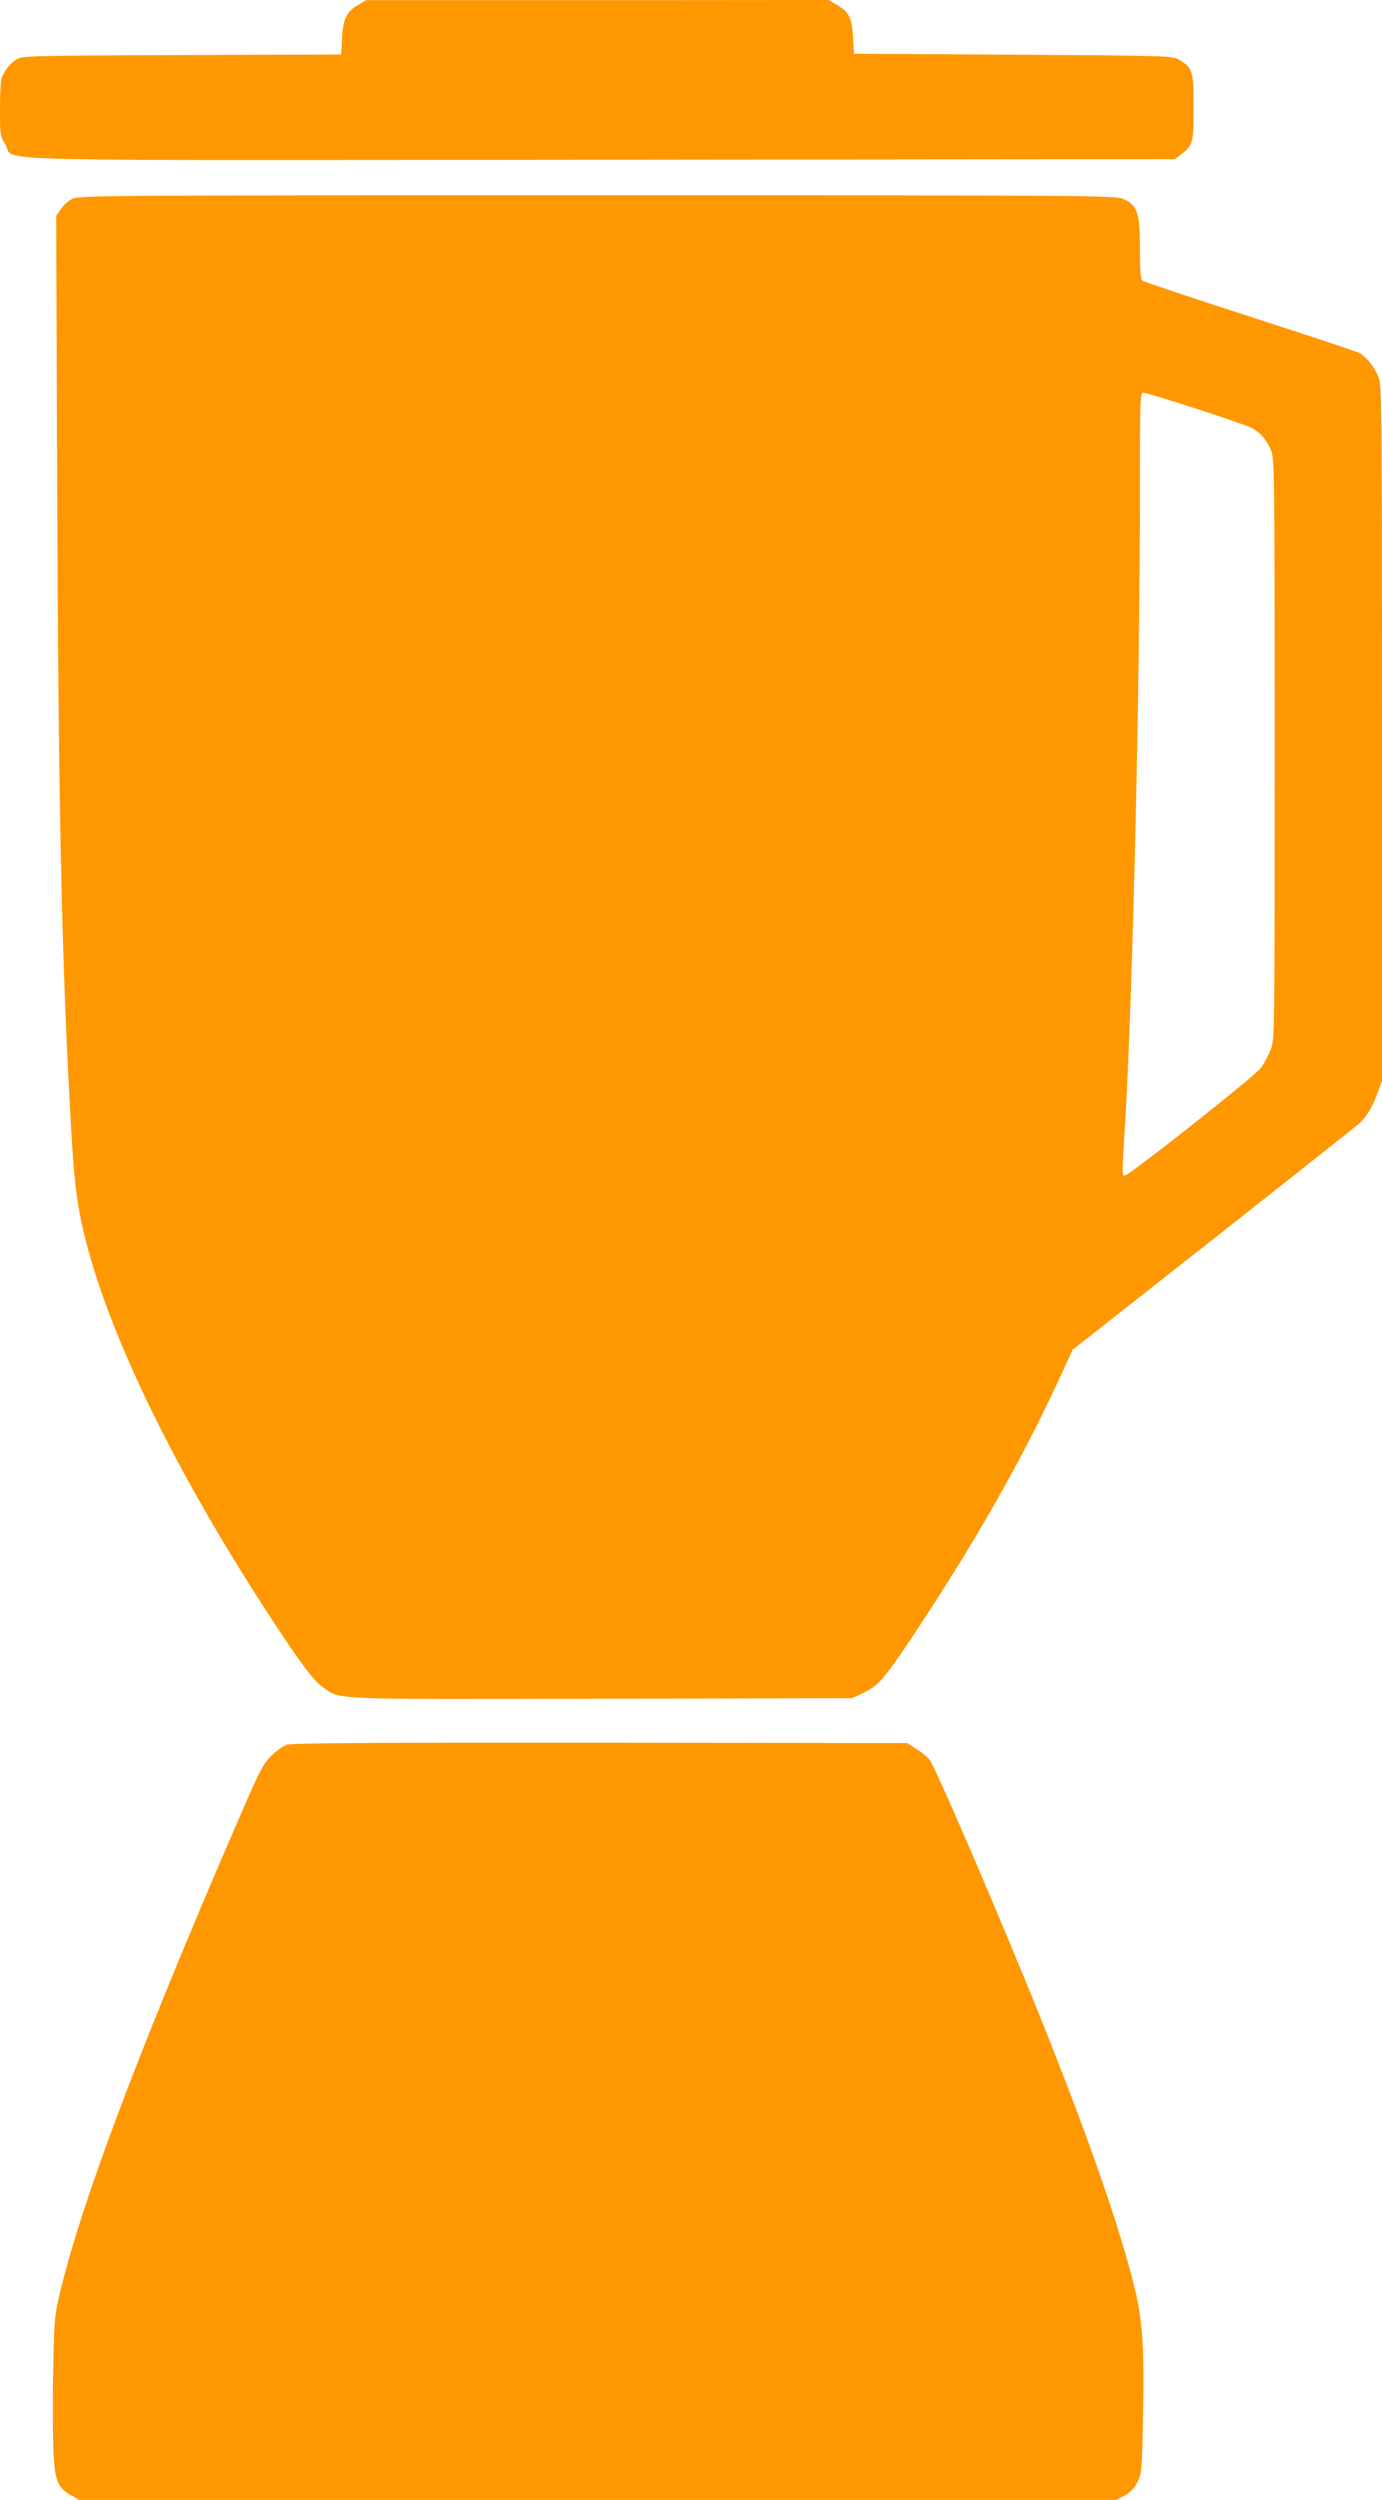
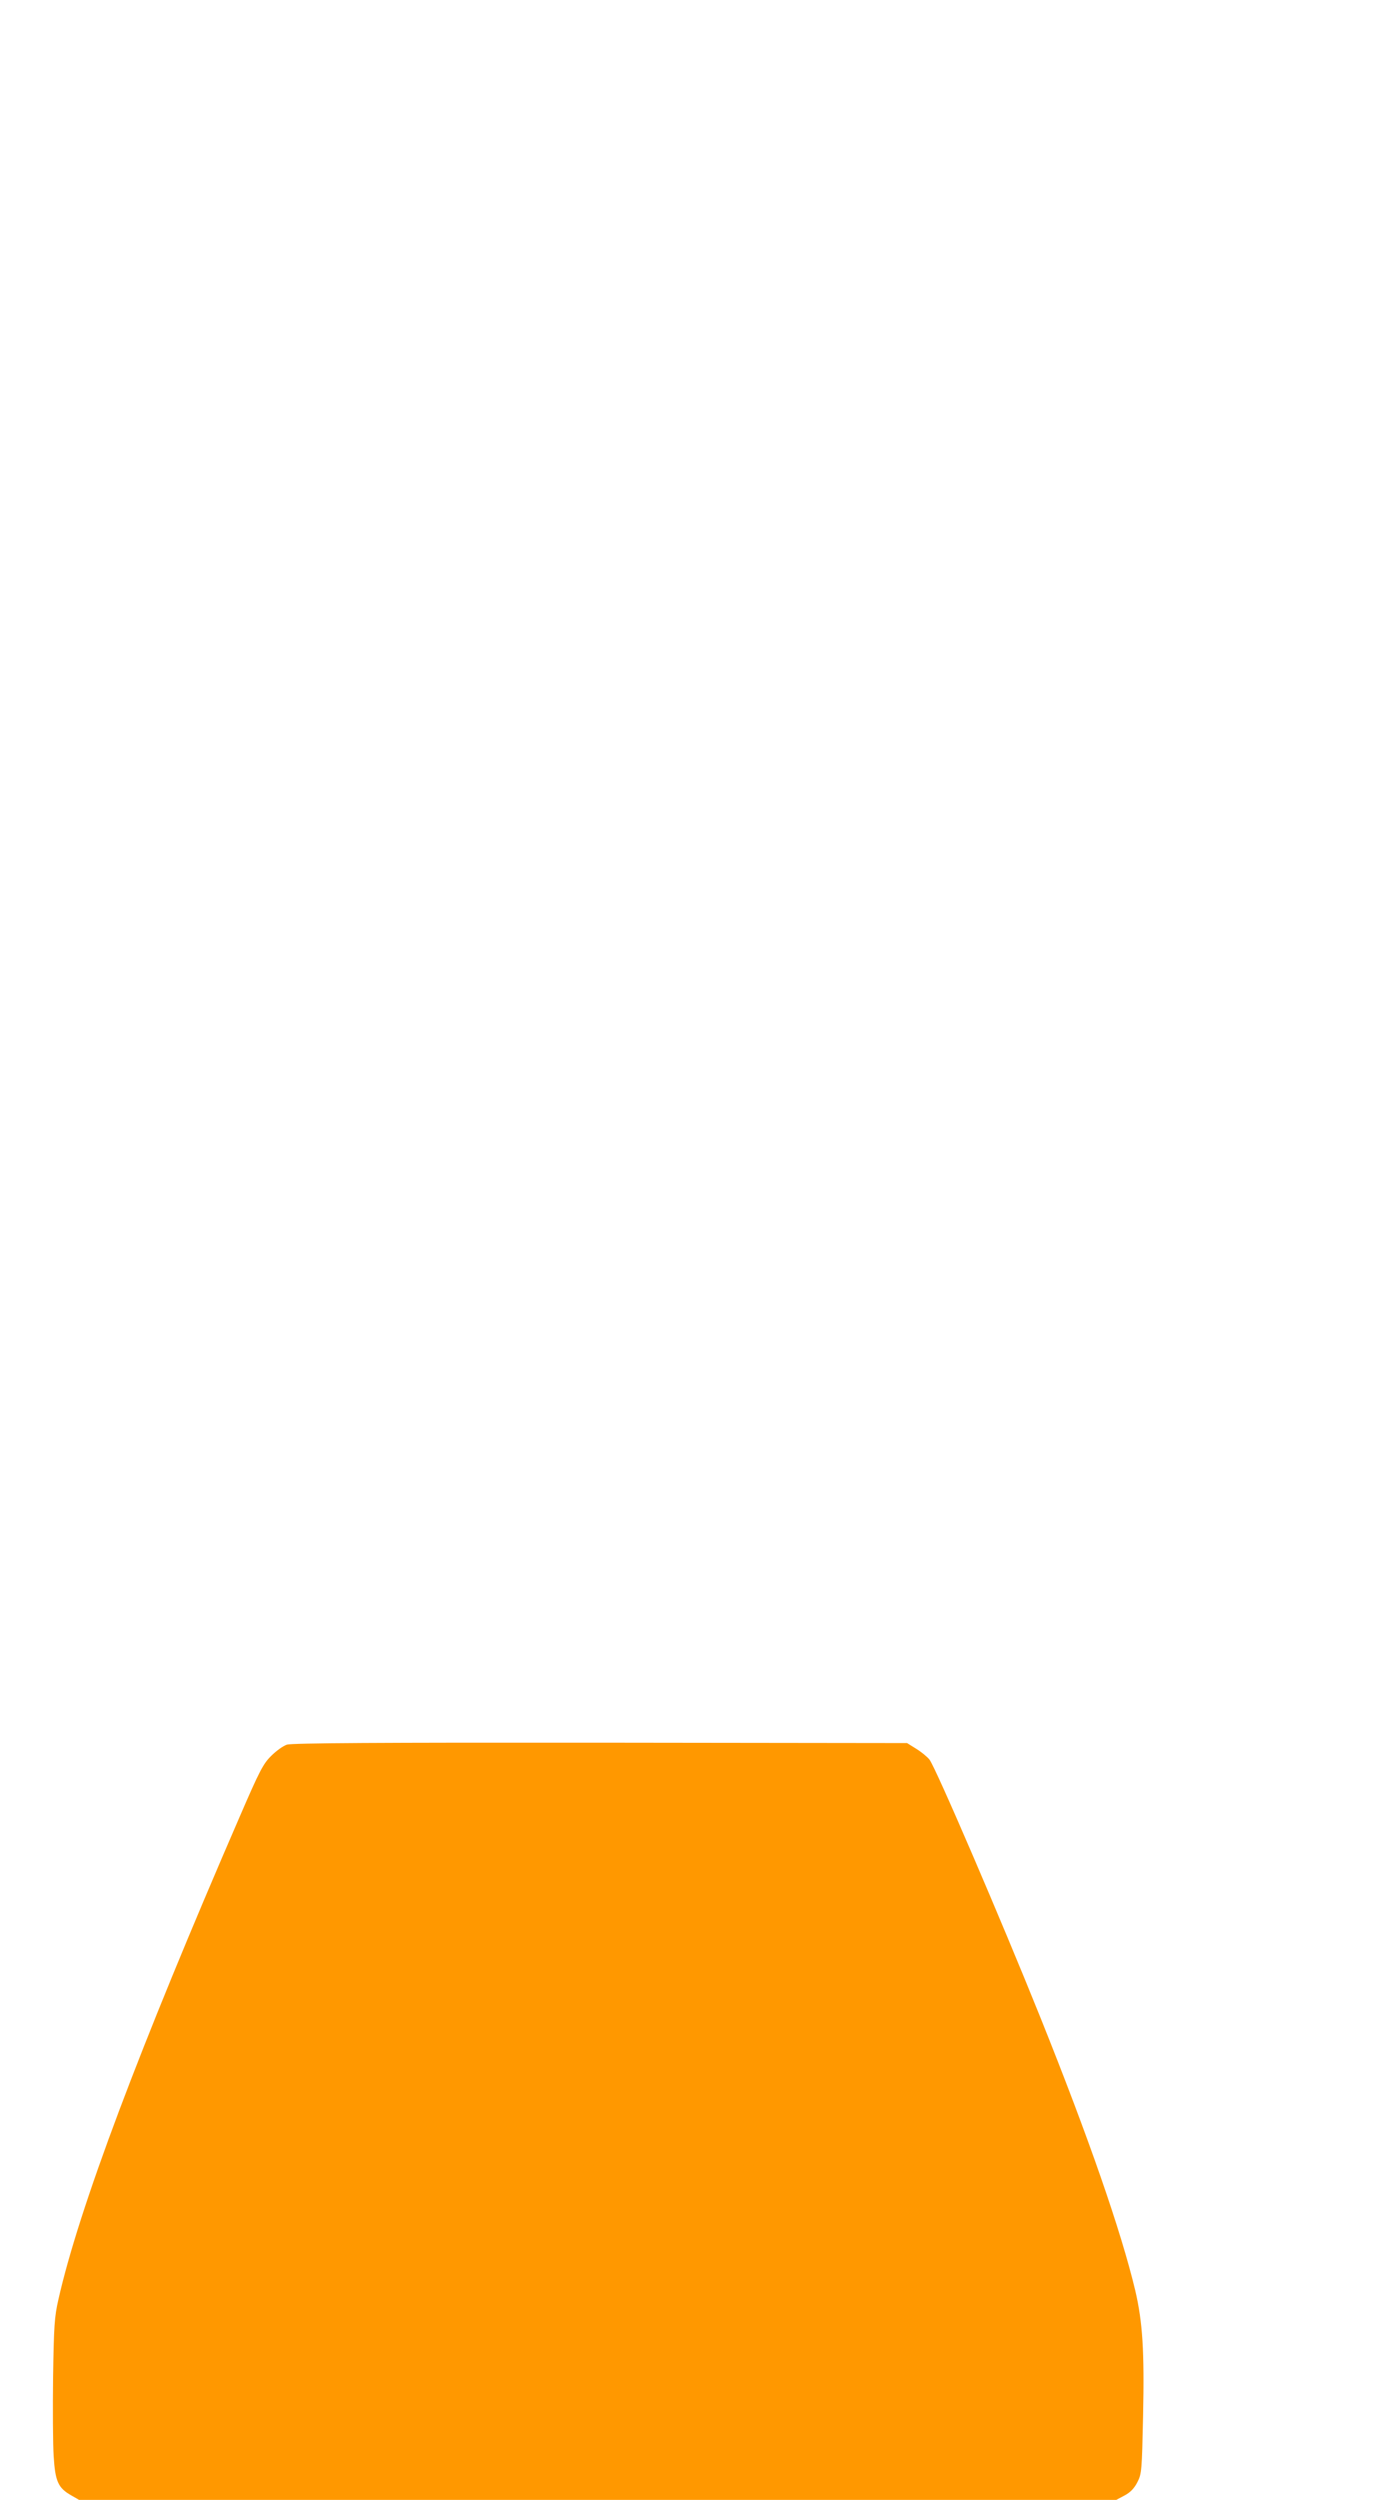
<svg xmlns="http://www.w3.org/2000/svg" version="1.0" width="708pt" height="1280pt" viewBox="0 0 708 1280" preserveAspectRatio="xMidYMid meet">
  <g transform="translate(0,1280) scale(0.1,-0.1)" fill="#ff9800" stroke="none">
-     <path d="M1835 12775 c-59 -34 -78 -73 -83 -171 l-4 -83 -817 -3 c-786 -3 -818 -4 -846 -22 -31 -20 -51 -43 -73 -85 -8 -15 -12 -71 -12 -165 0 -140 1 -143 29 -188 55 -87 -258 -79 3053 -76 l2937 3 27 21 c66 49 69 59 69 244 0 188 -5 203 -76 245 -33 19 -57 20 -849 25 l-815 5 -5 87 c-6 99 -21 128 -86 165 l-39 23 -1185 -1 -1185 0 -40 -24z" />
-     <path d="M370 11782 c-19 -9 -45 -33 -58 -52 l-24 -35 5 -1400 c6 -1569 22 -2350 63 -3120 18 -347 29 -470 54 -597 96 -497 430 -1211 923 -1978 184 -285 267 -400 316 -435 95 -69 7 -66 1431 -63 l1285 3 56 26 c79 37 107 70 250 284 324 486 573 925 768 1352 l56 122 720 566 c396 312 733 579 749 593 40 38 69 87 94 158 l22 60 0 1781 c0 1715 -1 1783 -19 1825 -22 53 -64 104 -100 122 -14 7 -267 91 -561 186 -294 95 -541 178 -547 183 -10 7 -13 52 -13 161 0 185 -13 225 -82 256 -42 19 -90 20 -2698 20 -2508 0 -2657 -1 -2690 -18z m5754 -1073 c138 -45 267 -89 286 -99 46 -24 74 -55 99 -110 20 -45 21 -57 21 -1532 0 -1471 0 -1488 -20 -1542 -12 -29 -34 -72 -50 -94 -28 -39 -666 -544 -696 -550 -17 -4 -17 -22 1 283 39 672 75 2229 75 3232 0 449 1 493 16 493 9 0 130 -37 268 -81z" />
    <path d="M1470 3867 c-19 -6 -55 -32 -80 -57 -41 -40 -60 -76 -159 -305 -519 -1196 -827 -2014 -932 -2480 -20 -88 -23 -134 -27 -395 -2 -162 -1 -346 3 -407 8 -129 23 -162 90 -200 l40 -23 2657 0 2657 0 43 23 c30 16 50 38 65 68 22 42 23 60 29 339 7 331 -2 479 -40 642 -73 305 -237 778 -486 1398 -201 500 -534 1274 -568 1320 -11 14 -41 39 -67 55 l-48 30 -1571 2 c-1128 1 -1581 -2 -1606 -10z" />
  </g>
</svg>